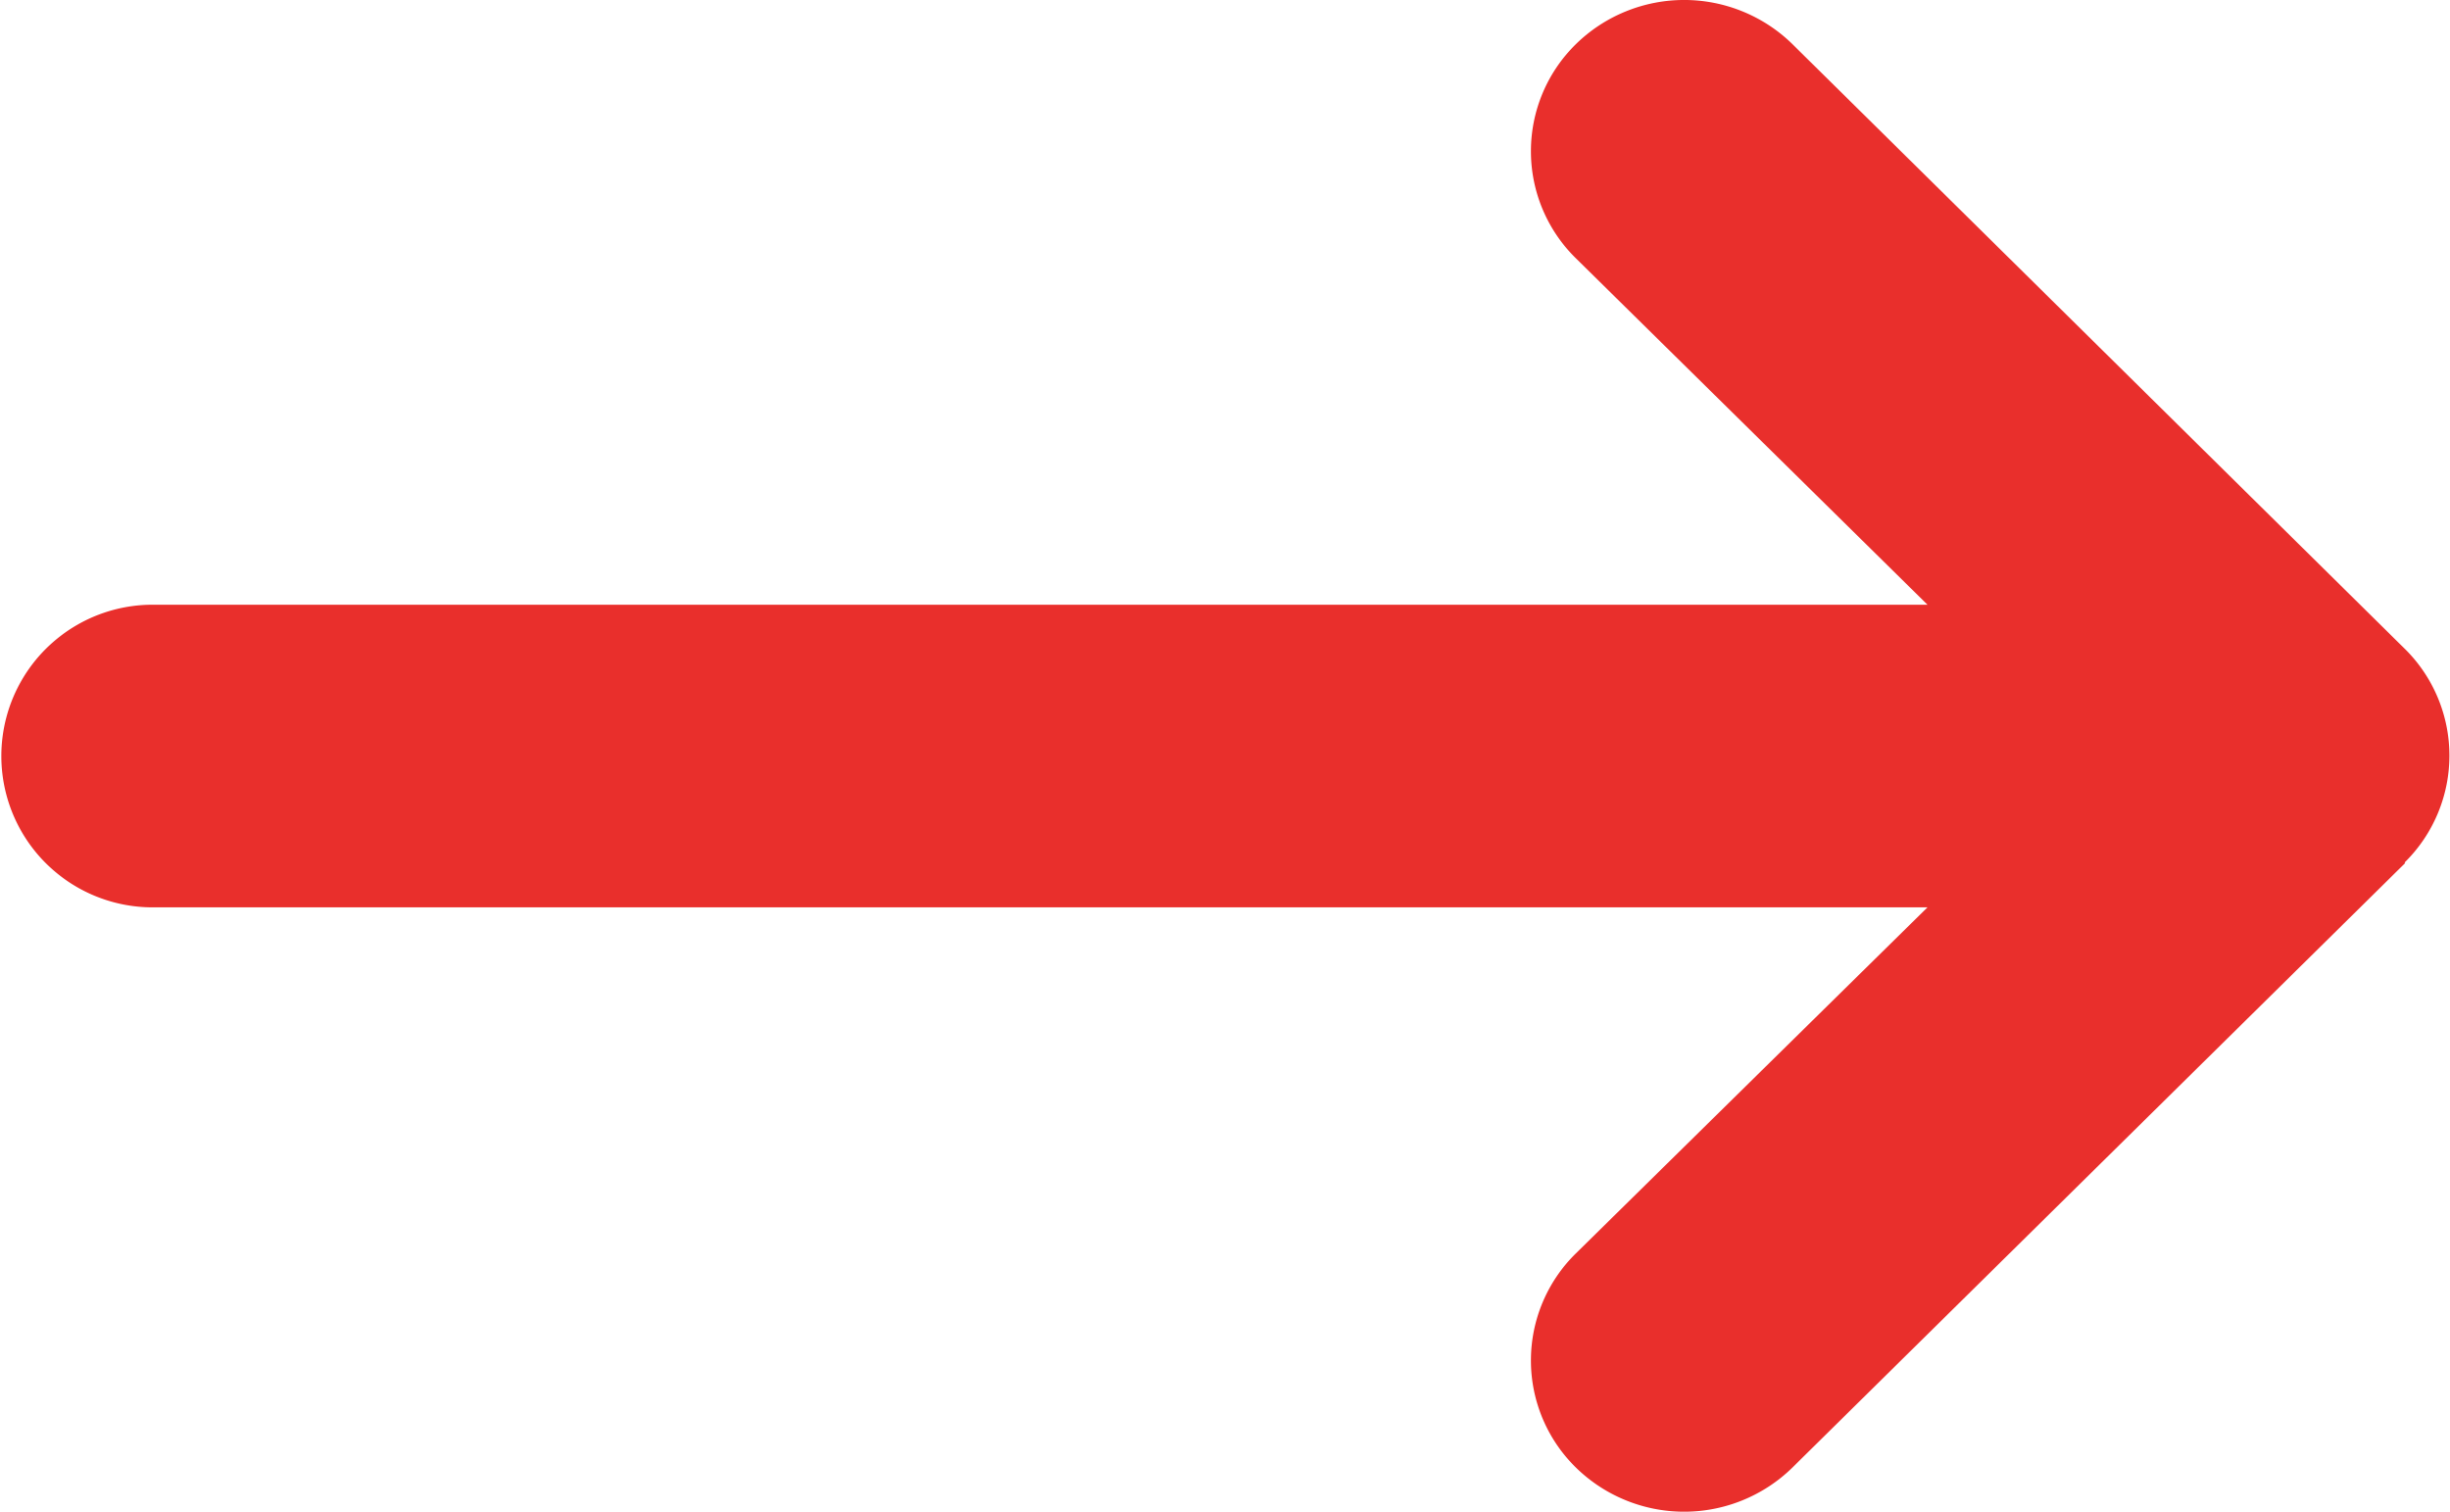
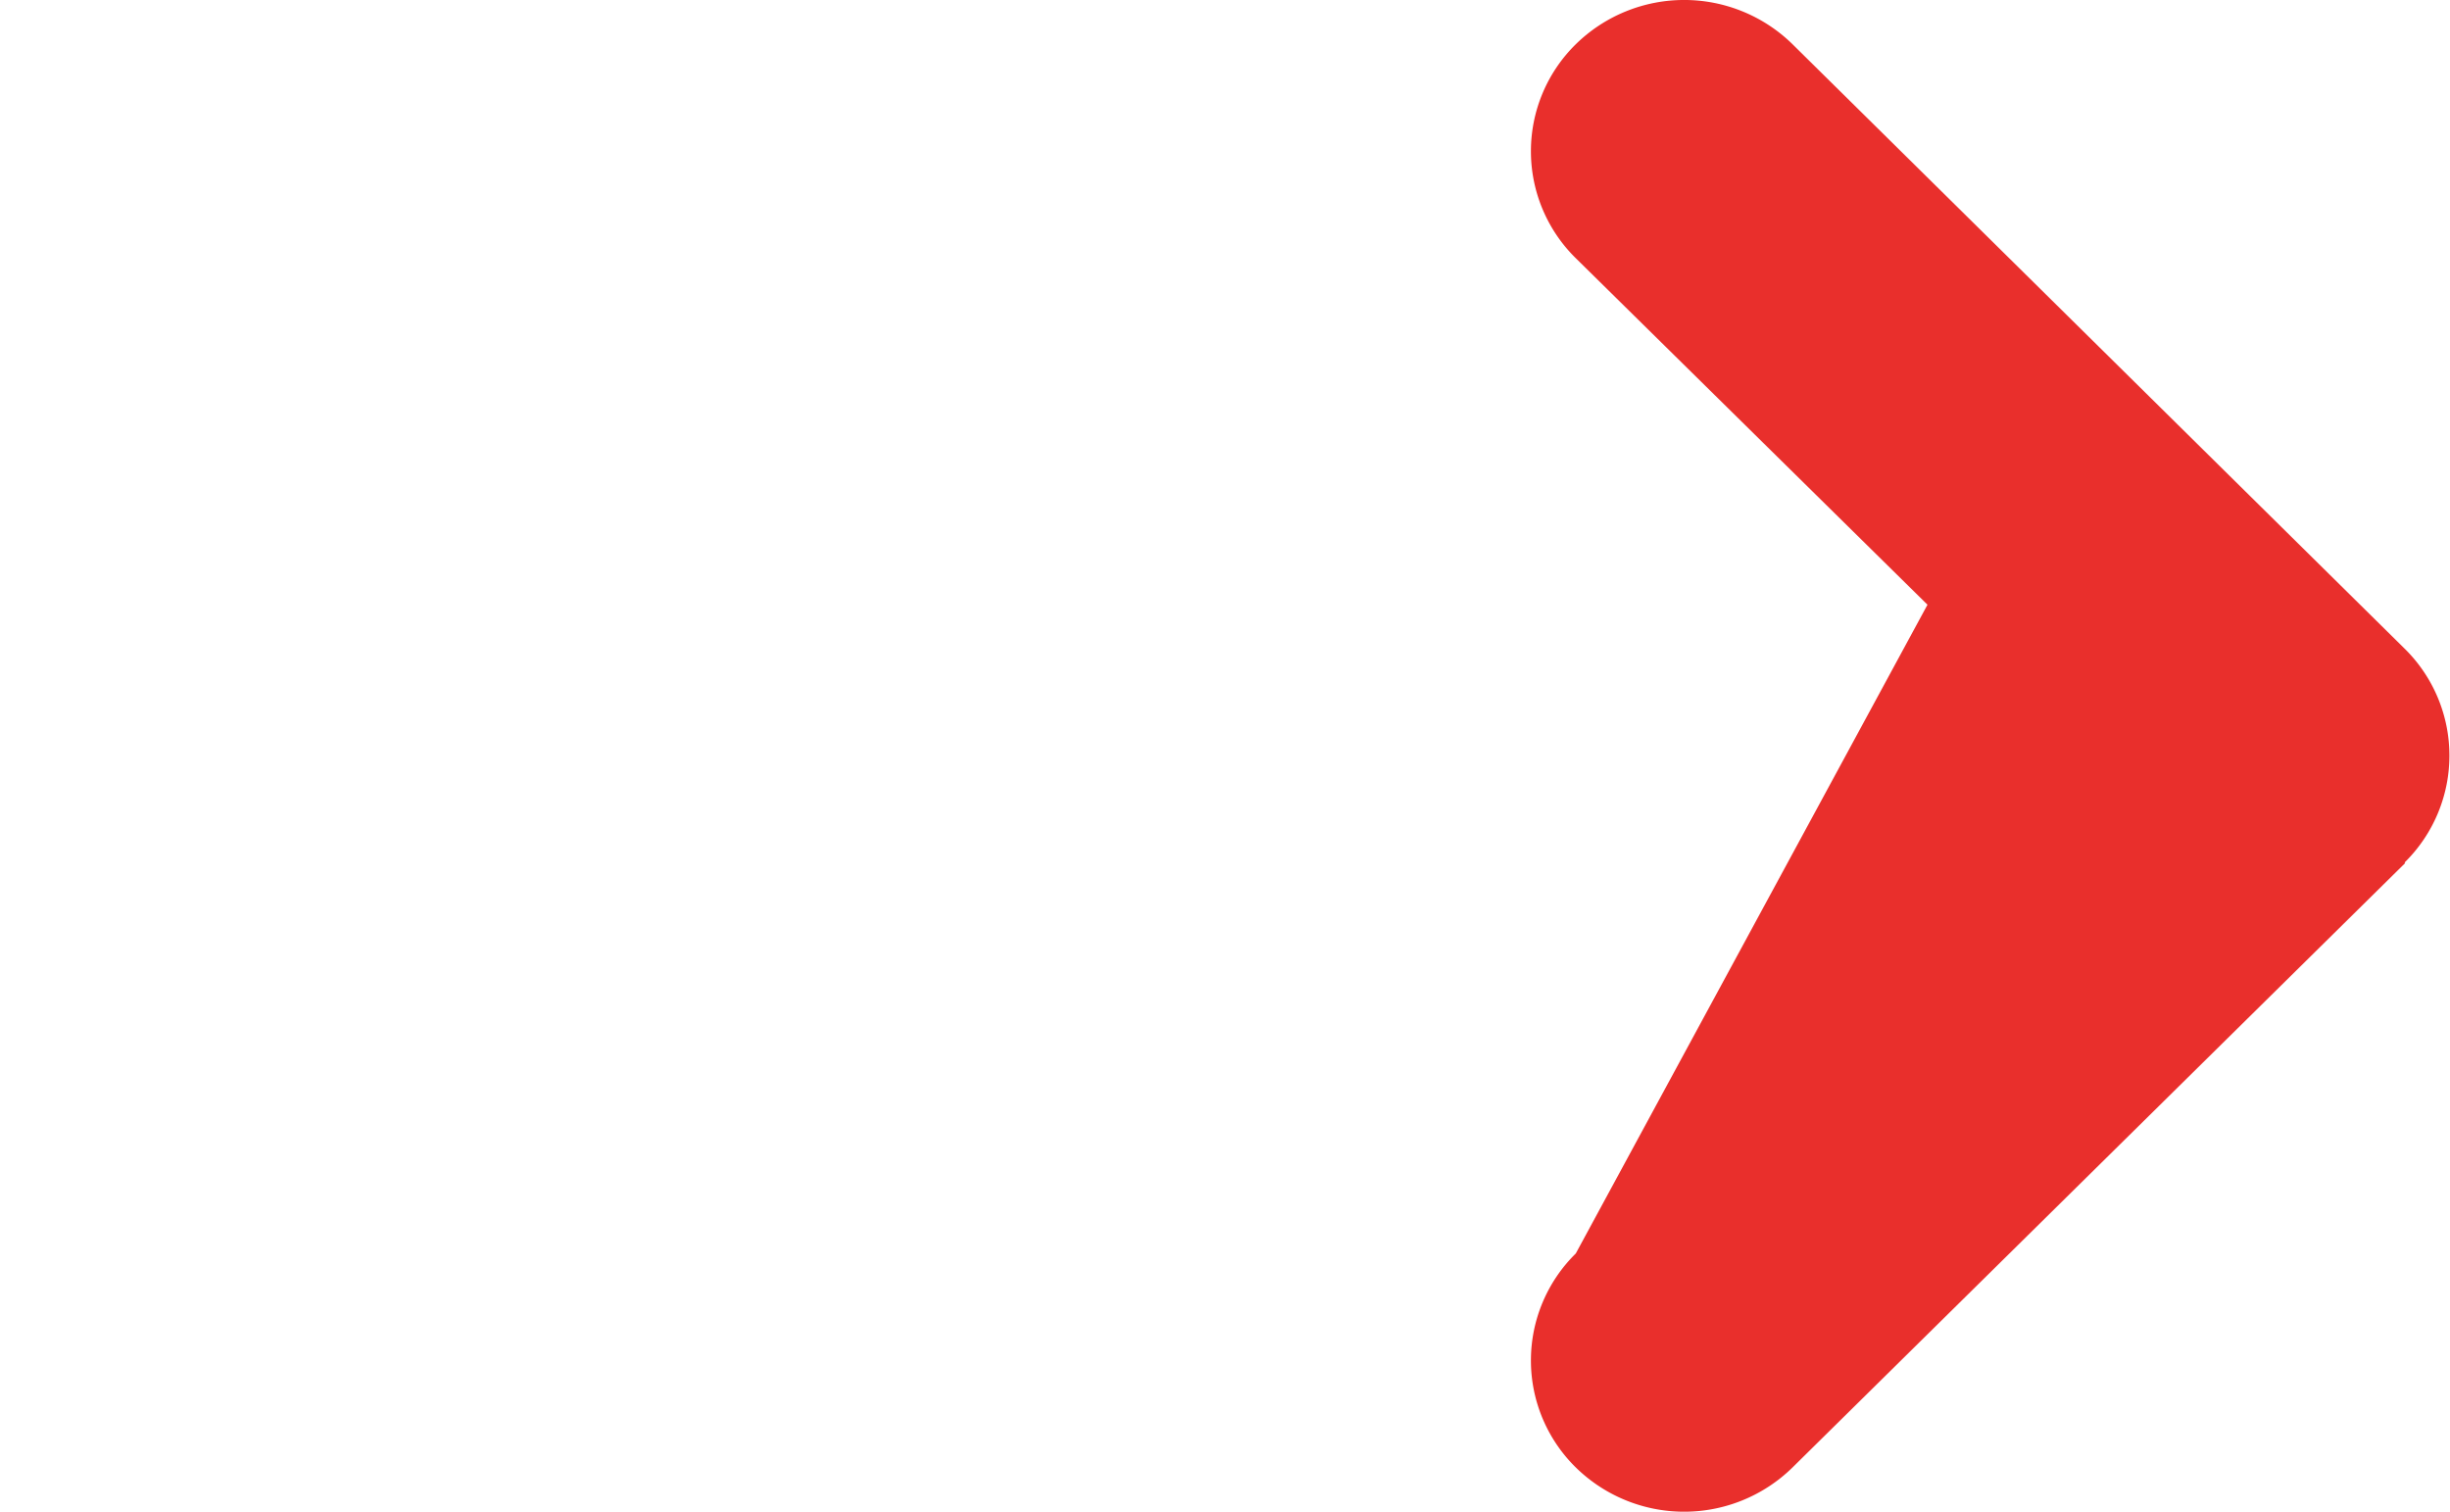
<svg xmlns="http://www.w3.org/2000/svg" width="12.838" height="7.922" viewBox="0 0 12.838 7.922">
-   <path id="Icon_fa-solid-arrow-right-long" data-name="Icon fa-solid-arrow-right-long" d="M12.6,11.265a.786.786,0,0,0,0-1.121L9.393,6.977a.811.811,0,0,0-1.136,0,.786.786,0,0,0,0,1.121L10.1,9.914H.8A.792.792,0,1,0,.8,11.5h9.3L8.257,13.314a.786.786,0,0,0,0,1.121.811.811,0,0,0,1.136,0l3.21-3.167Z" transform="translate(0 -6.745)" fill="#e92f2c" />
+   <path id="Icon_fa-solid-arrow-right-long" data-name="Icon fa-solid-arrow-right-long" d="M12.6,11.265a.786.786,0,0,0,0-1.121L9.393,6.977a.811.811,0,0,0-1.136,0,.786.786,0,0,0,0,1.121L10.1,9.914H.8h9.3L8.257,13.314a.786.786,0,0,0,0,1.121.811.811,0,0,0,1.136,0l3.21-3.167Z" transform="translate(0 -6.745)" fill="#e92f2c" />
</svg>